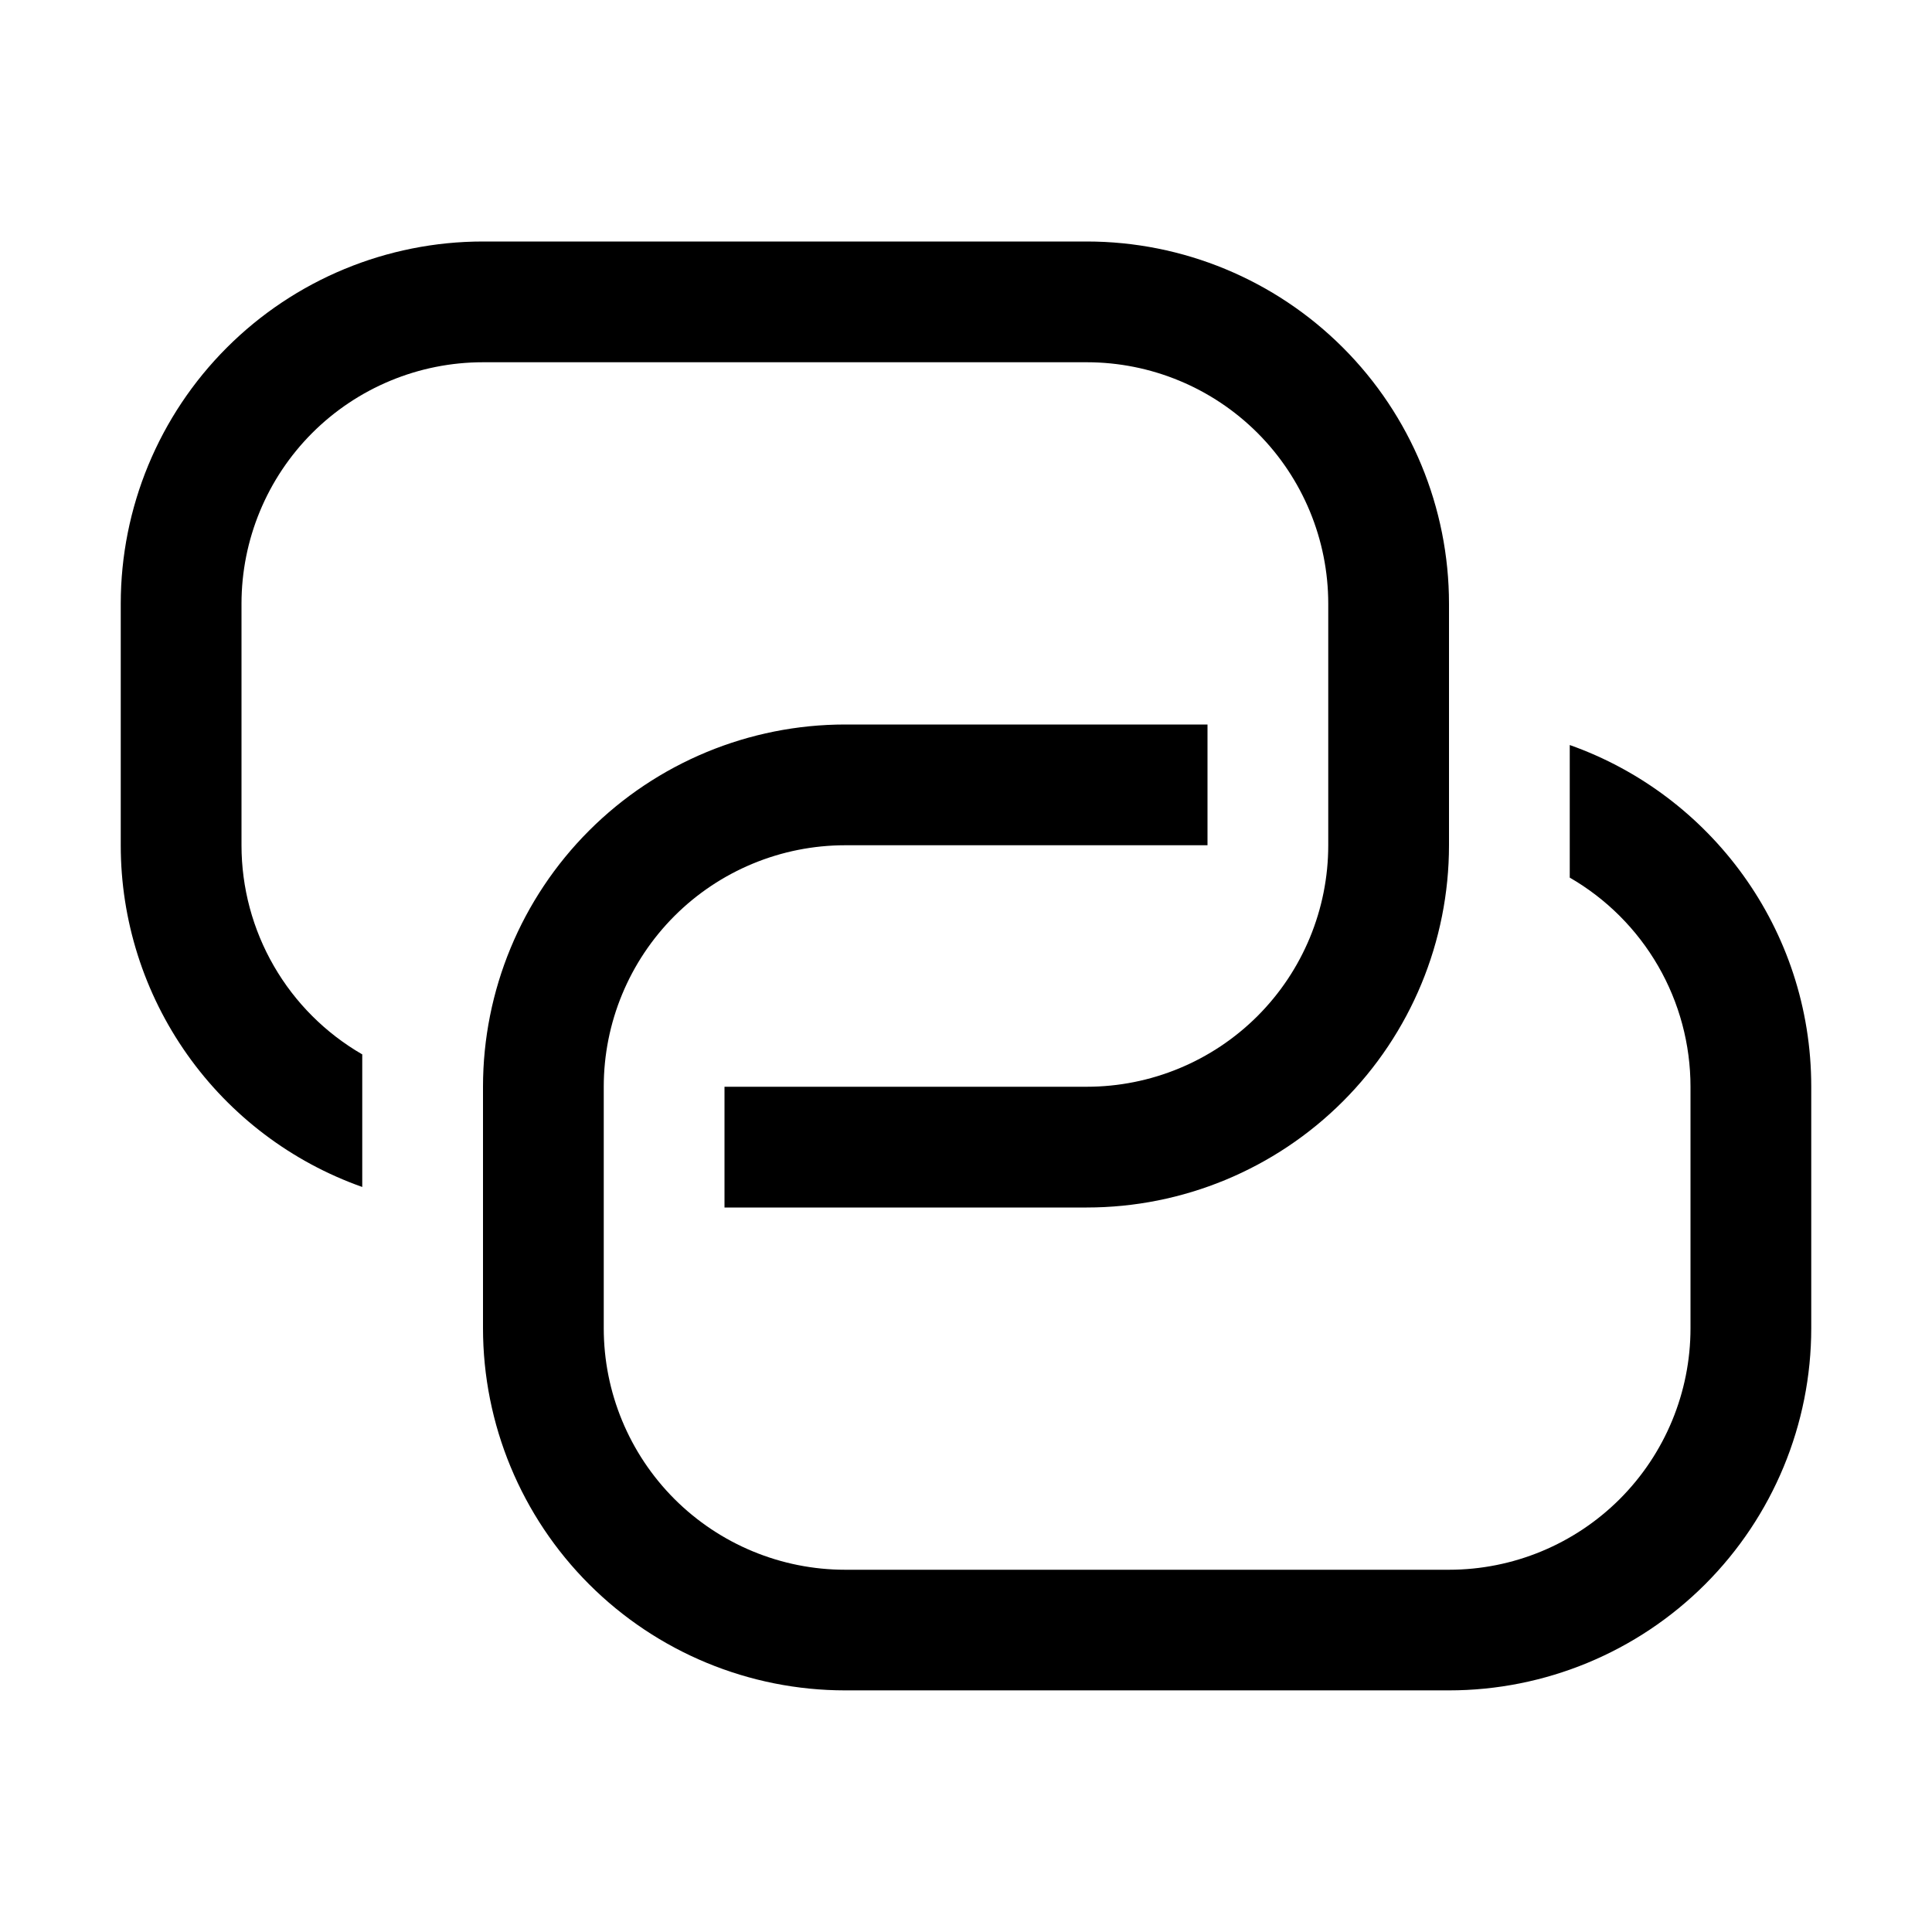
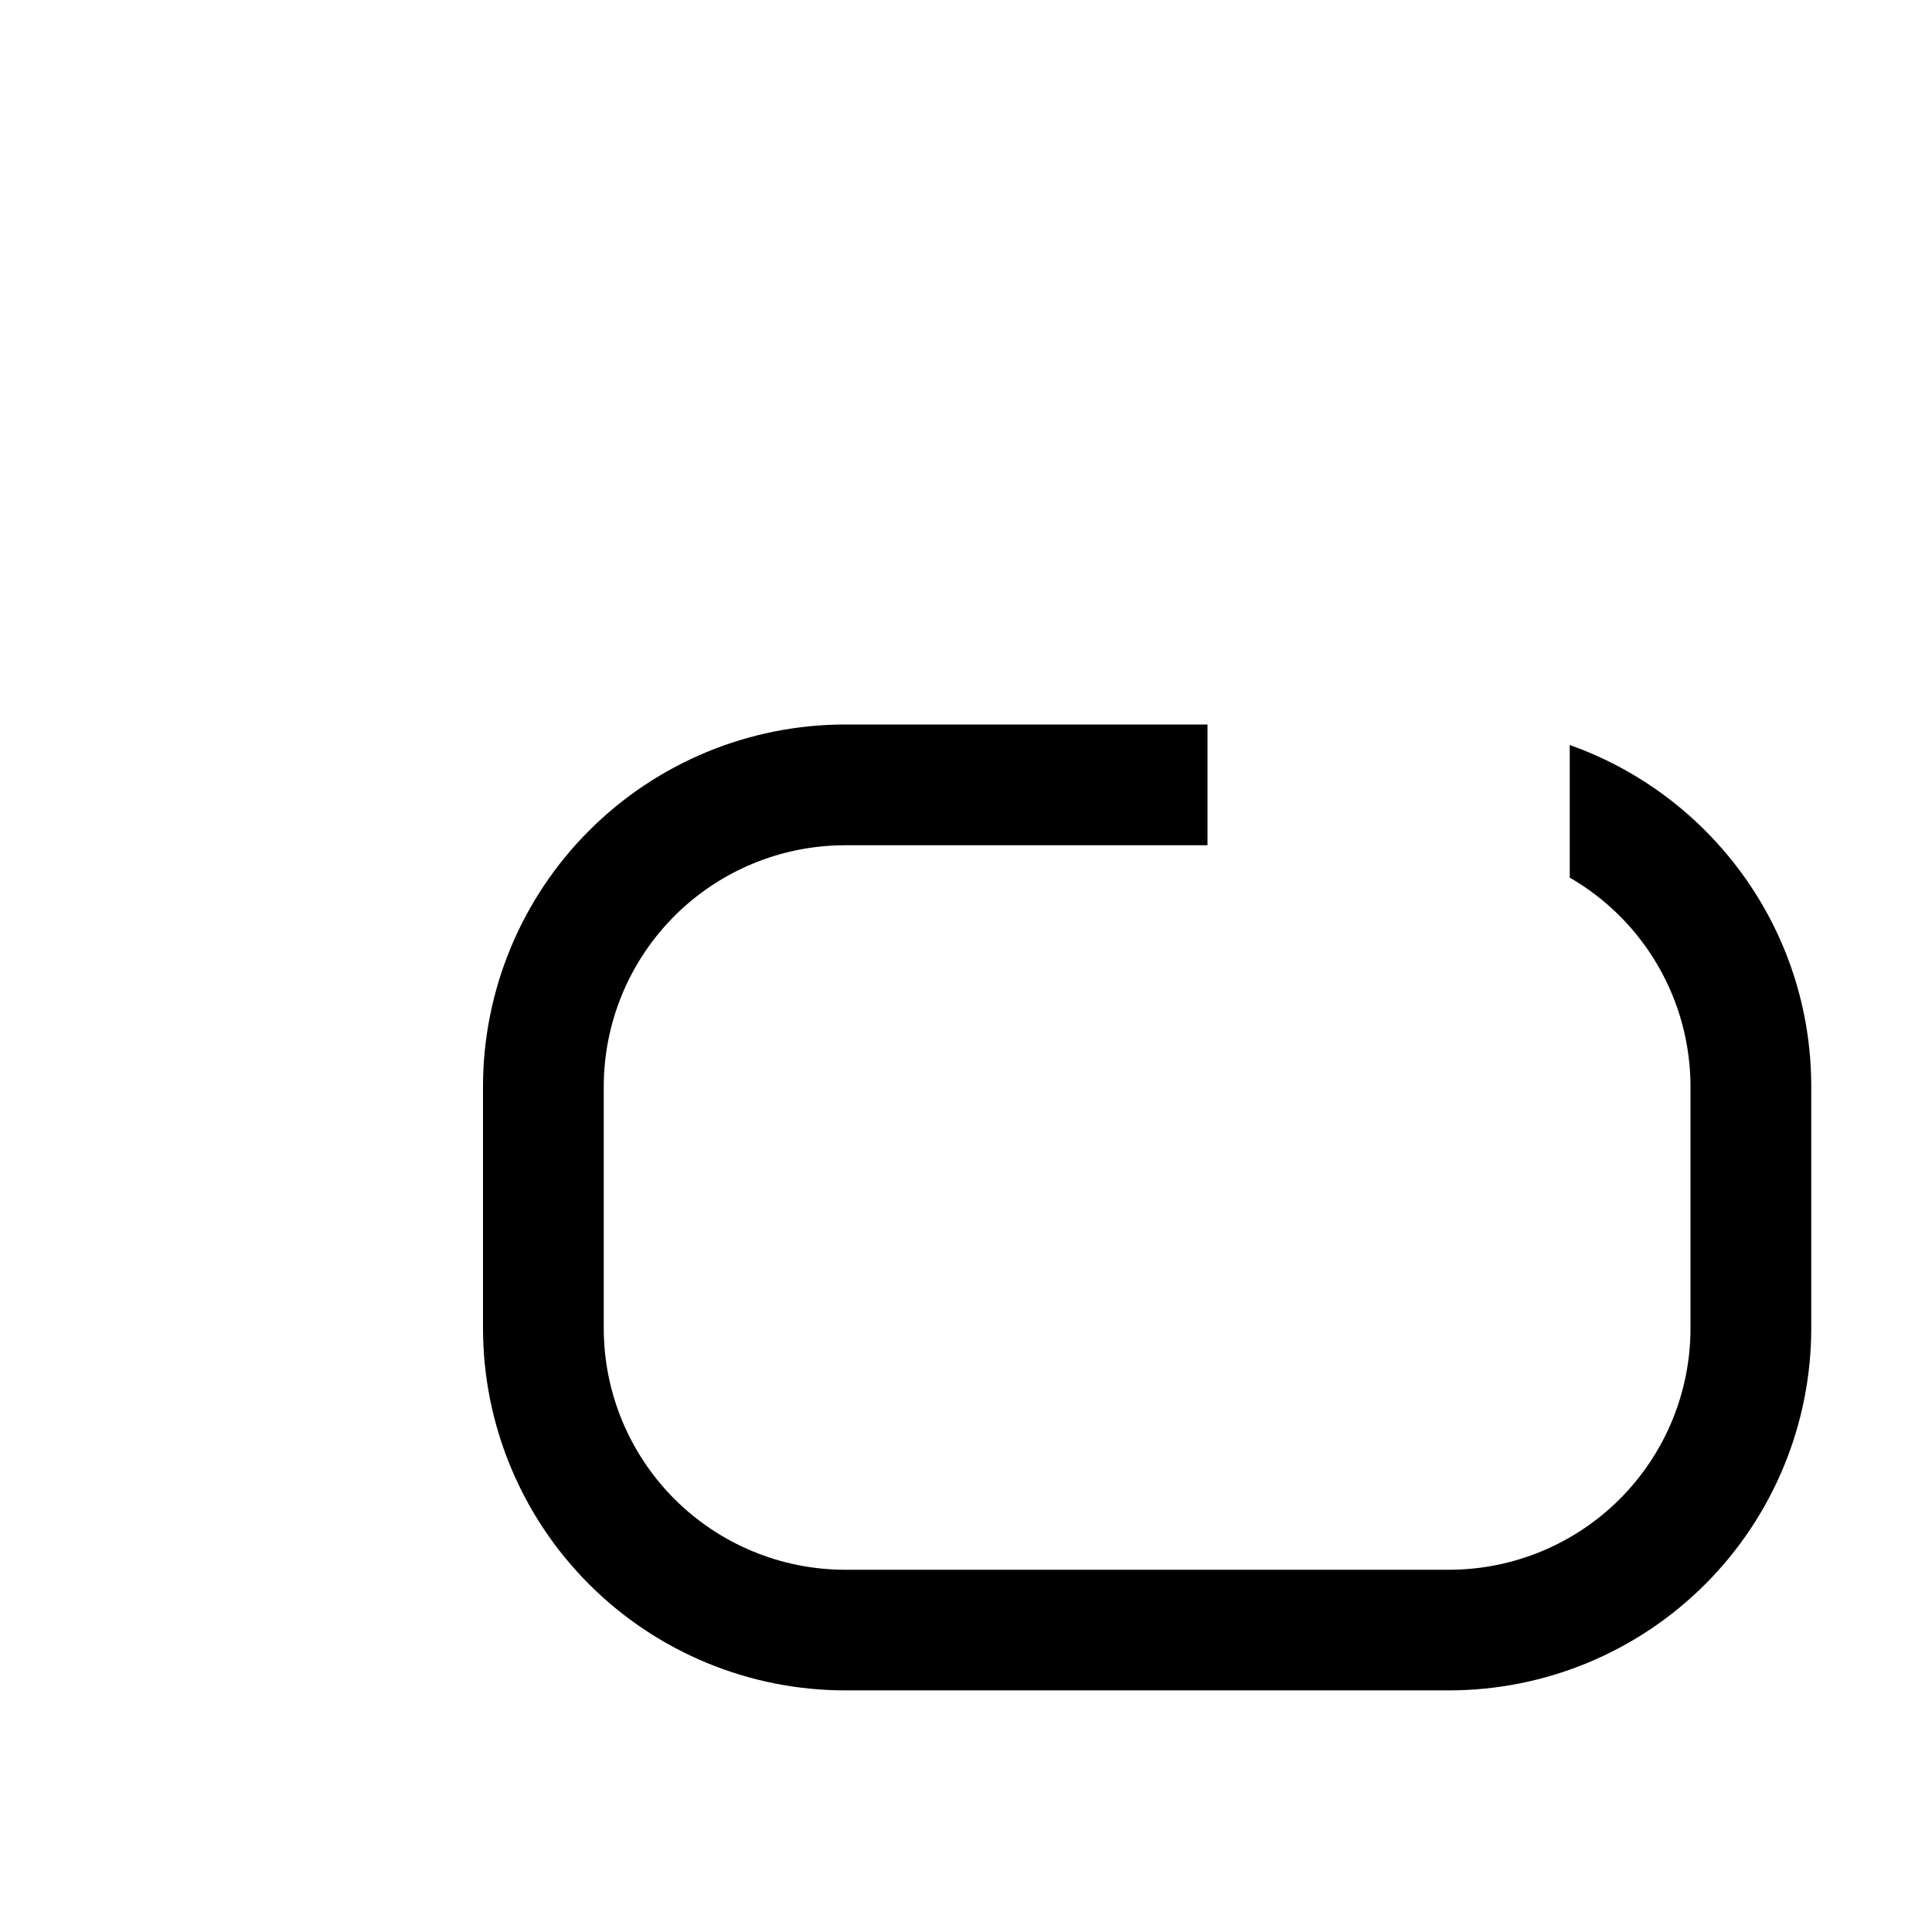
<svg xmlns="http://www.w3.org/2000/svg" width="48" height="48" viewBox="0 0 48 48" fill="none">
  <path d="M30 18V21H21C19.409 21 17.883 21.632 16.757 22.757C15.632 23.883 15 25.409 15 27V33C15 34.591 15.632 36.117 16.757 37.243C17.883 38.368 19.409 39 21 39H36C37.591 39 39.117 38.368 40.243 37.243C41.368 36.117 42 34.591 42 33V27C42 25.947 41.723 24.912 41.196 24C40.669 23.088 39.912 22.331 39 21.804V18.51C42.495 19.746 45 23.079 45 26.997V32.997C45 35.384 44.052 37.673 42.364 39.361C40.676 41.049 38.387 41.997 36 41.997H21C18.613 41.997 16.324 41.049 14.636 39.361C12.948 37.673 12 35.384 12 32.997V27C12 24.613 12.948 22.324 14.636 20.636C16.324 18.948 18.613 18 21 18H30Z" fill="black" />
-   <path d="M18 30V27H27C28.591 27 30.117 26.368 31.243 25.243C32.368 24.117 33 22.591 33 21V15C33 13.409 32.368 11.883 31.243 10.757C30.117 9.632 28.591 9 27 9H12C10.409 9 8.883 9.632 7.757 10.757C6.632 11.883 6 13.409 6 15V21C6 22.053 6.277 23.088 6.804 24C7.33 24.912 8.088 25.669 9 26.196V29.49C7.245 28.869 5.725 27.719 4.651 26.199C3.576 24.678 2.999 22.862 3 21V15C3 12.613 3.948 10.324 5.636 8.636C7.324 6.948 9.613 6 12 6H27C29.387 6 31.676 6.948 33.364 8.636C35.052 10.324 36 12.613 36 15V21C36 23.387 35.052 25.676 33.364 27.364C31.676 29.052 29.387 30 27 30H18Z" fill="black" />
</svg>